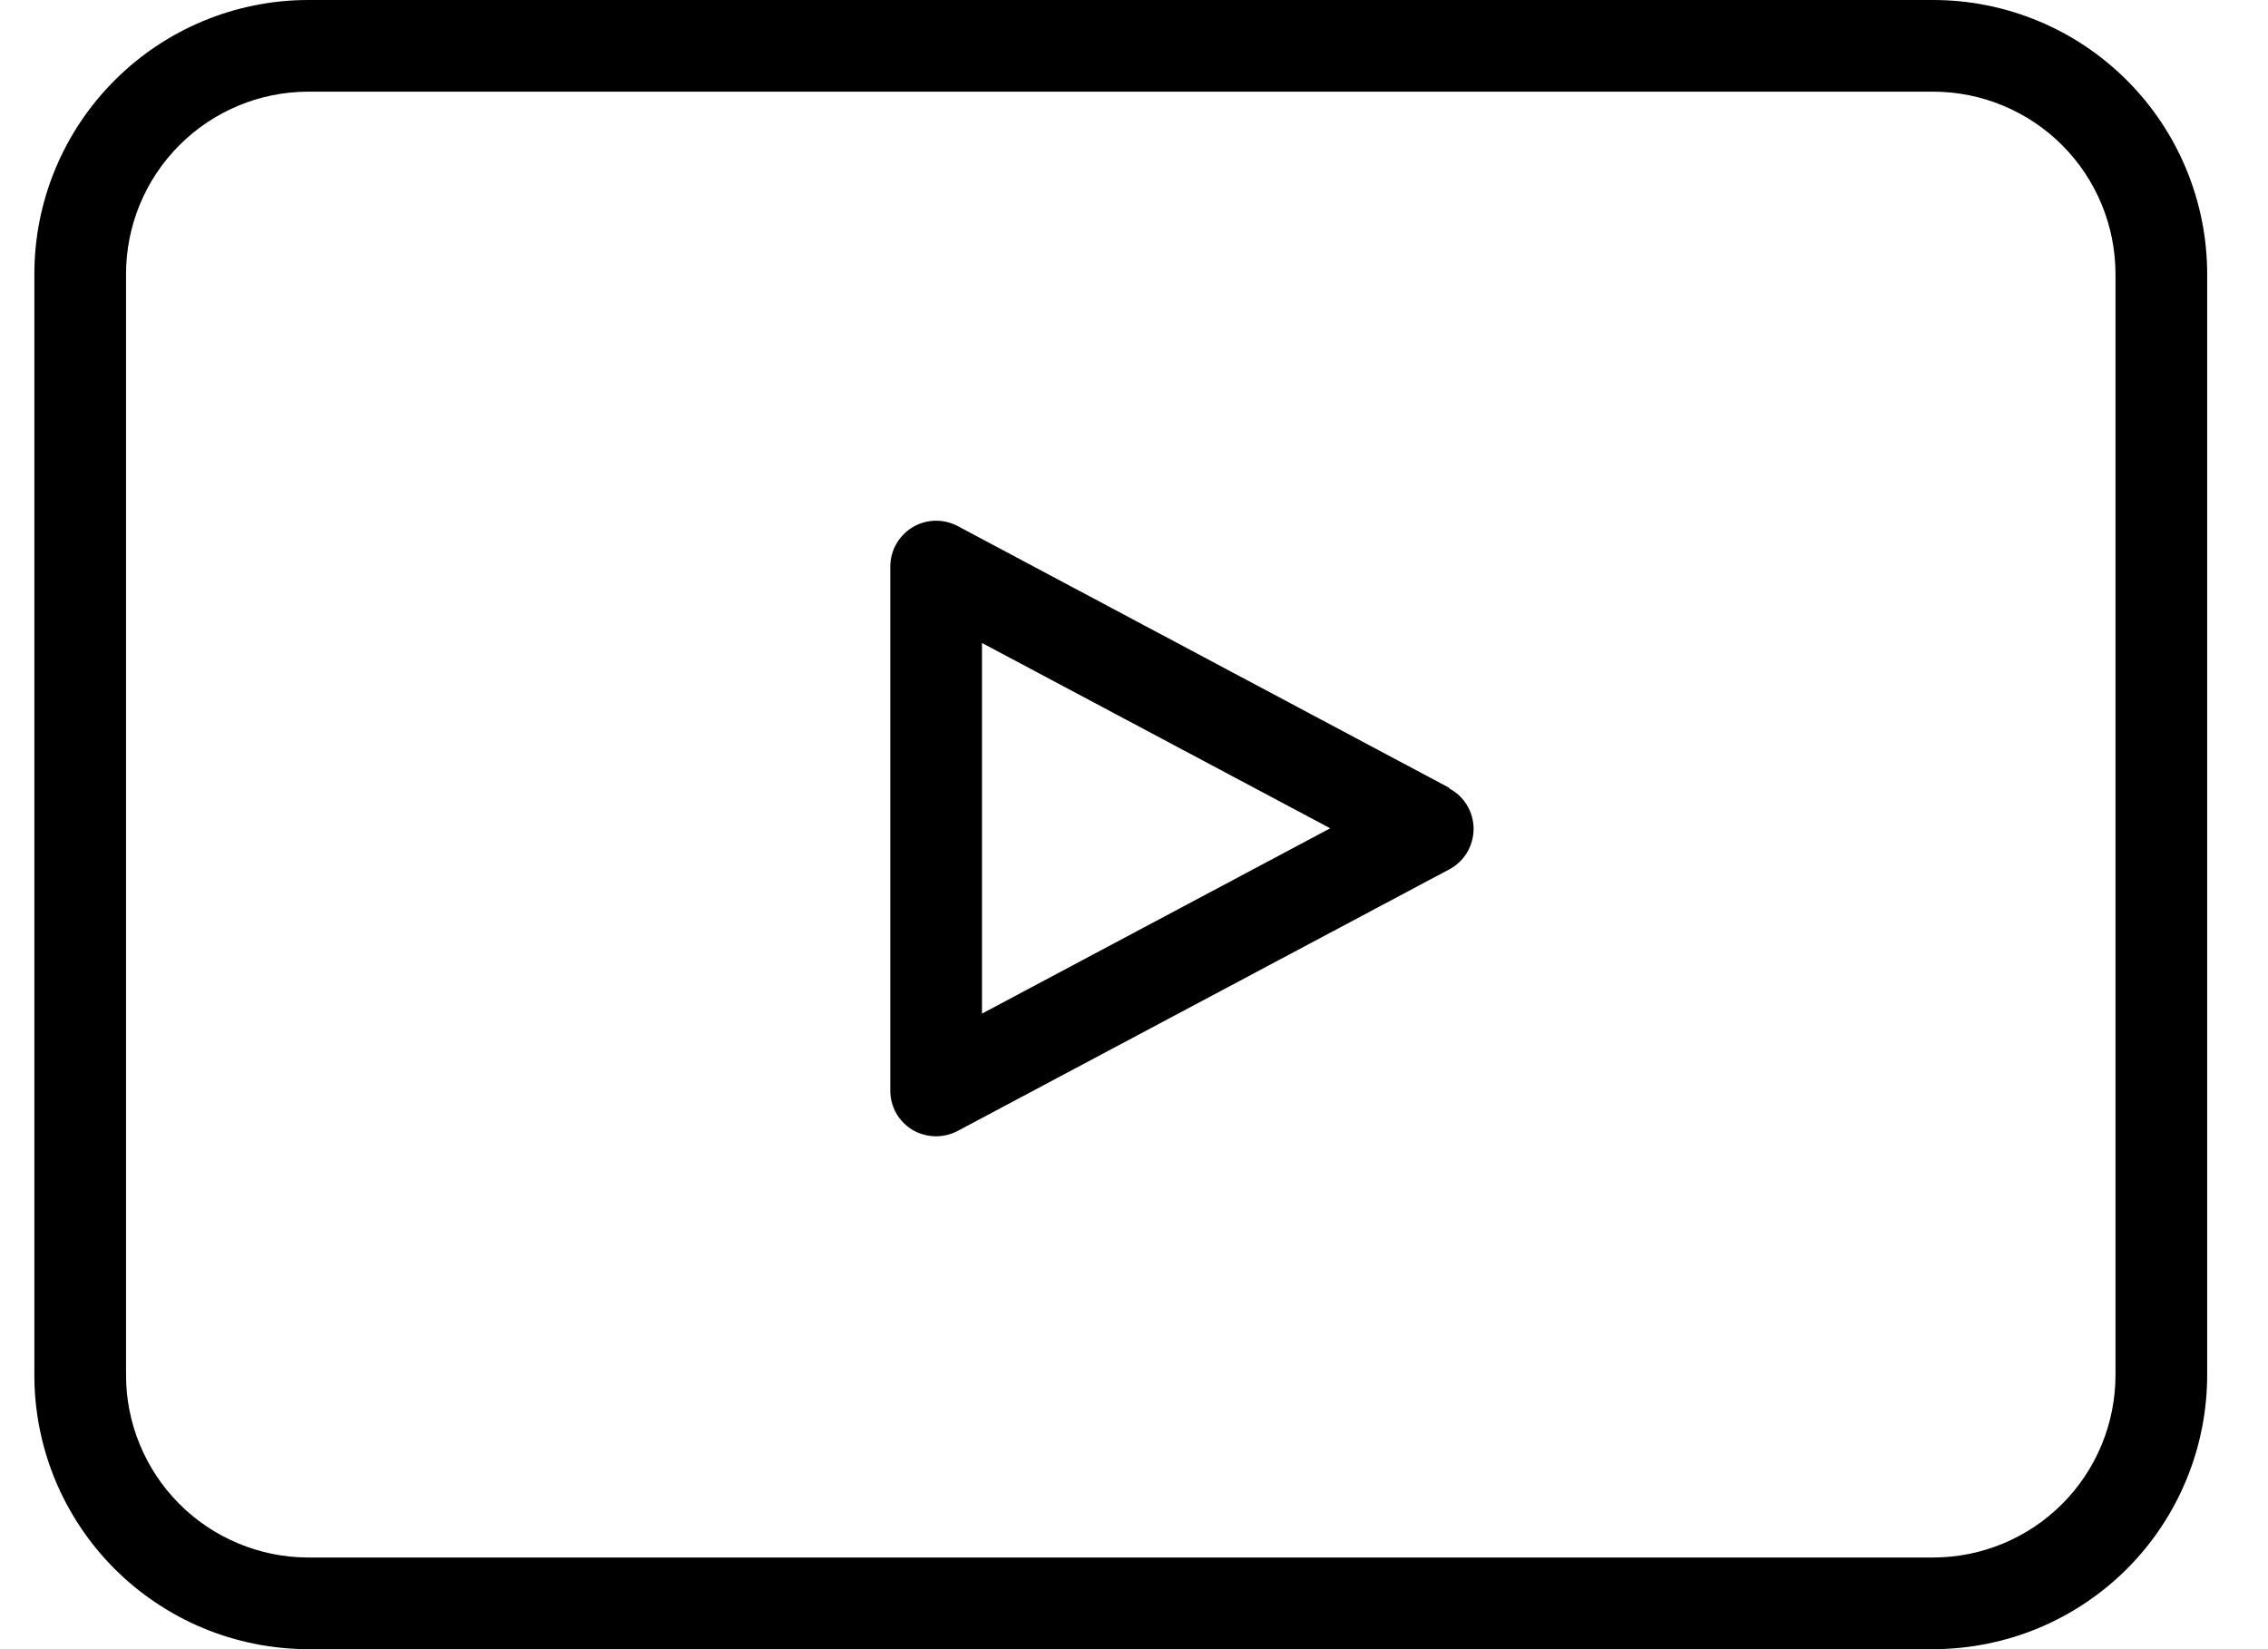
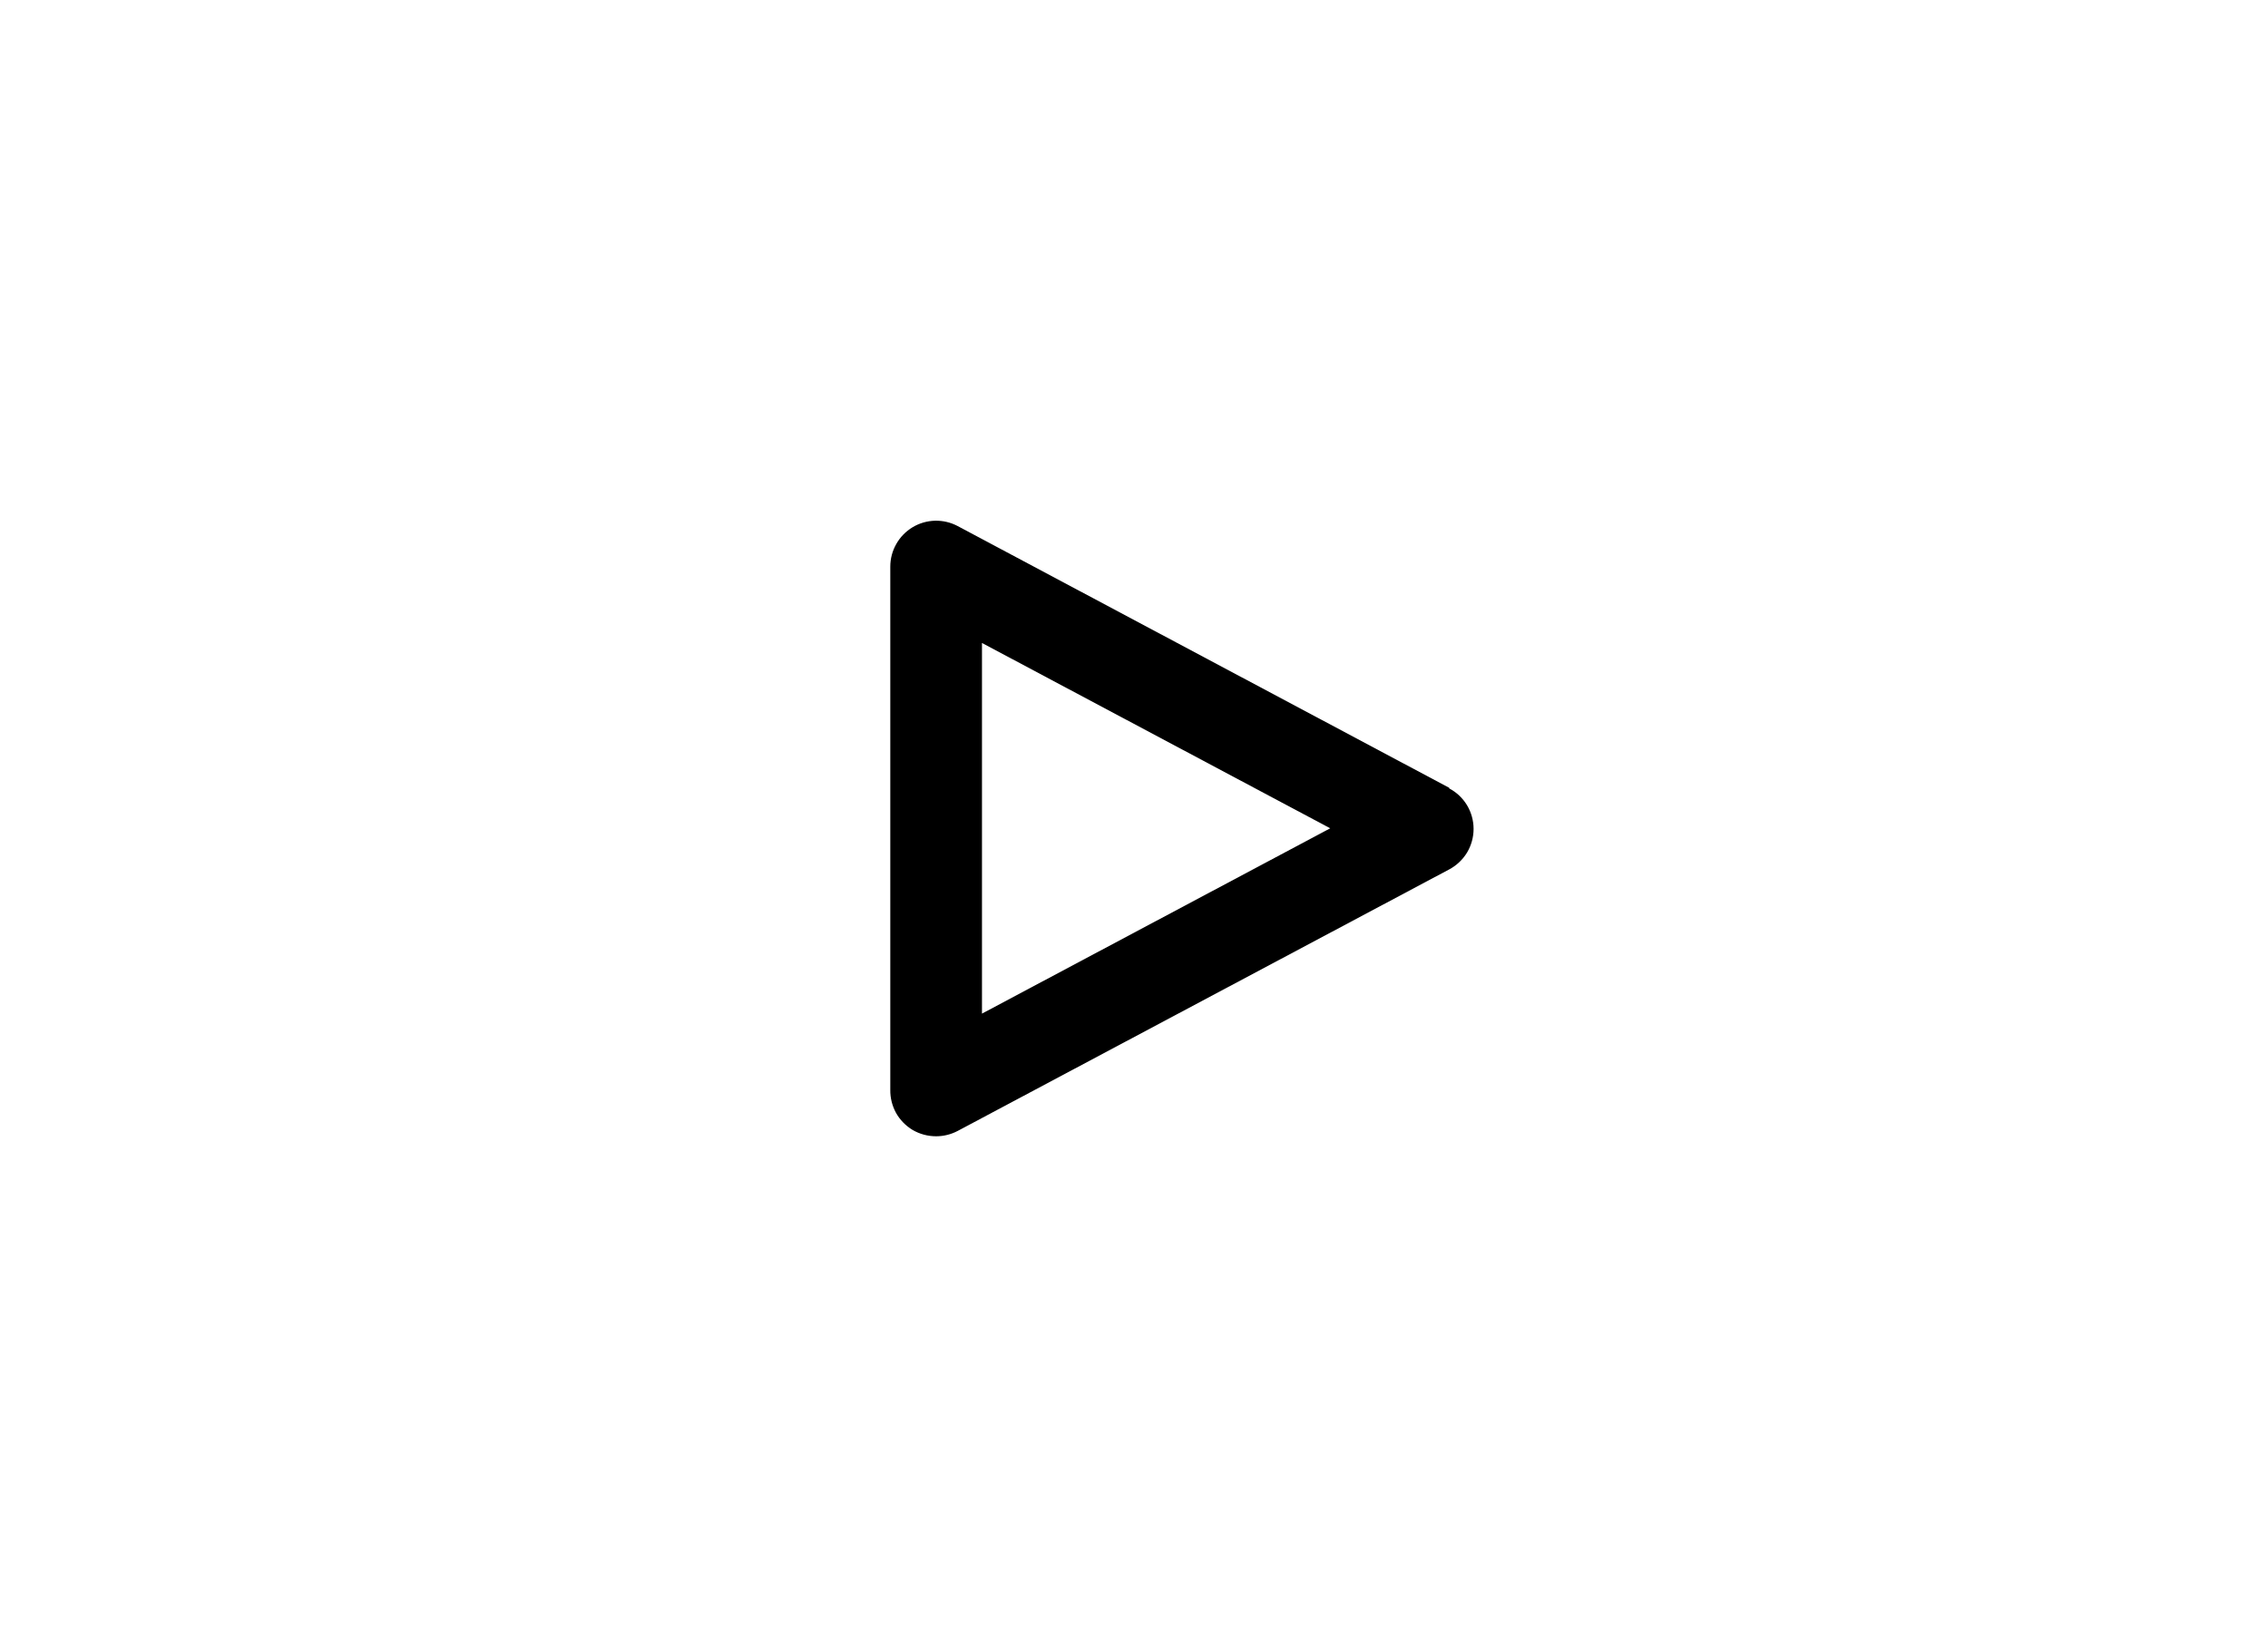
<svg xmlns="http://www.w3.org/2000/svg" width="33" height="24" viewBox="0 0 33 24" fill="none">
-   <path d="M28.131 0H4.484C3.427 0.001 2.413 0.422 1.666 1.171C0.919 1.919 0.499 2.933 0.5 3.991V19.998C0.498 20.523 0.6 21.042 0.799 21.528C0.999 22.013 1.292 22.454 1.662 22.826C2.032 23.197 2.472 23.492 2.956 23.694C3.44 23.895 3.96 23.999 4.484 24H28.131C28.655 23.999 29.174 23.895 29.659 23.694C30.143 23.492 30.583 23.197 30.953 22.826C31.323 22.454 31.616 22.013 31.815 21.528C32.015 21.042 32.116 20.523 32.115 19.998V3.991C32.115 2.933 31.696 1.919 30.949 1.171C30.202 0.422 29.188 0.001 28.131 0ZM30.781 20.009C30.781 20.713 30.503 21.388 30.006 21.886C29.509 22.384 28.834 22.665 28.131 22.666H4.484C4.135 22.666 3.789 22.596 3.467 22.461C3.144 22.327 2.851 22.13 2.605 21.882C2.359 21.634 2.164 21.34 2.032 21.017C1.899 20.694 1.832 20.348 1.834 19.998V3.991C1.833 3.287 2.112 2.612 2.609 2.114C3.106 1.616 3.78 1.335 4.484 1.334H28.131C28.834 1.335 29.509 1.616 30.006 2.114C30.503 2.612 30.781 3.287 30.781 3.991V20.009Z" fill="black" />
  <path d="M21.087 11.465L13.935 7.656C13.833 7.602 13.719 7.575 13.604 7.578C13.489 7.581 13.376 7.614 13.278 7.673C13.179 7.733 13.097 7.817 13.041 7.917C12.984 8.017 12.954 8.13 12.954 8.246V15.86C12.952 15.977 12.981 16.092 13.037 16.195C13.094 16.297 13.177 16.382 13.277 16.443C13.381 16.504 13.5 16.536 13.621 16.536C13.73 16.536 13.838 16.509 13.935 16.458L21.087 12.652C21.194 12.595 21.283 12.51 21.346 12.407C21.408 12.303 21.441 12.184 21.441 12.063C21.441 11.942 21.408 11.823 21.346 11.719C21.283 11.615 21.194 11.53 21.087 11.474V11.465ZM14.288 14.751V9.357L19.355 12.054L14.288 14.751Z" fill="black" />
</svg>